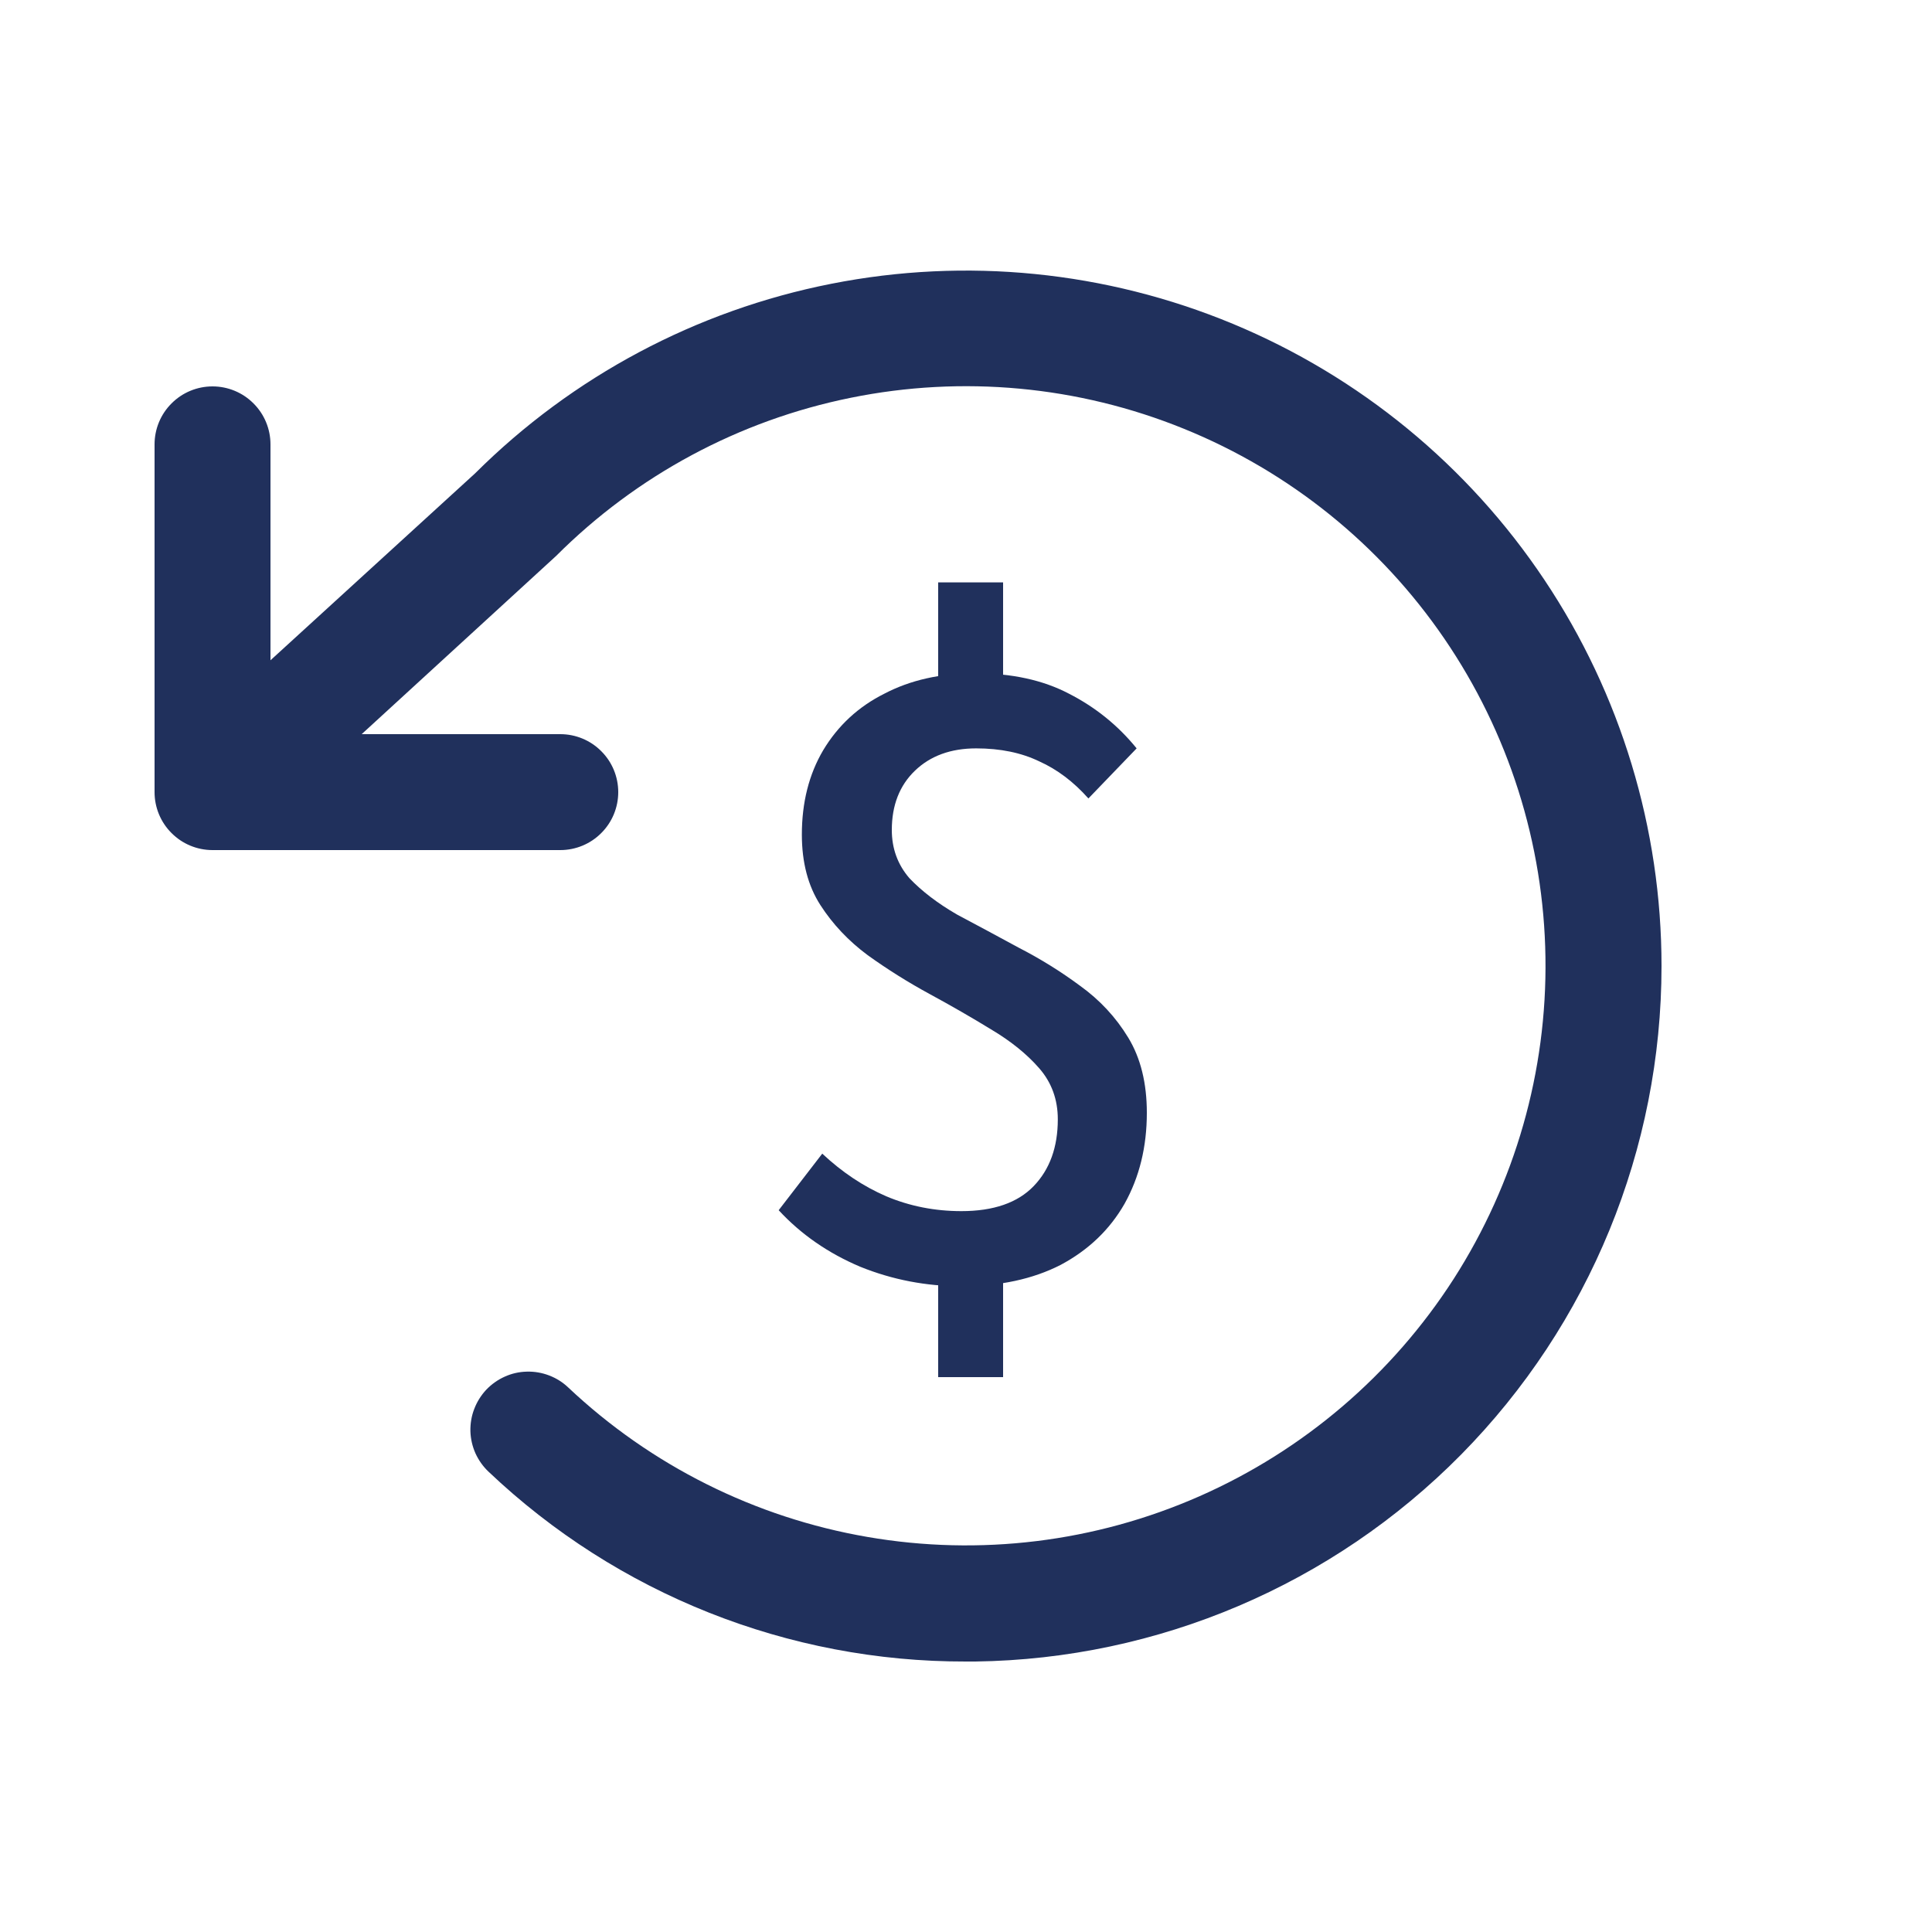
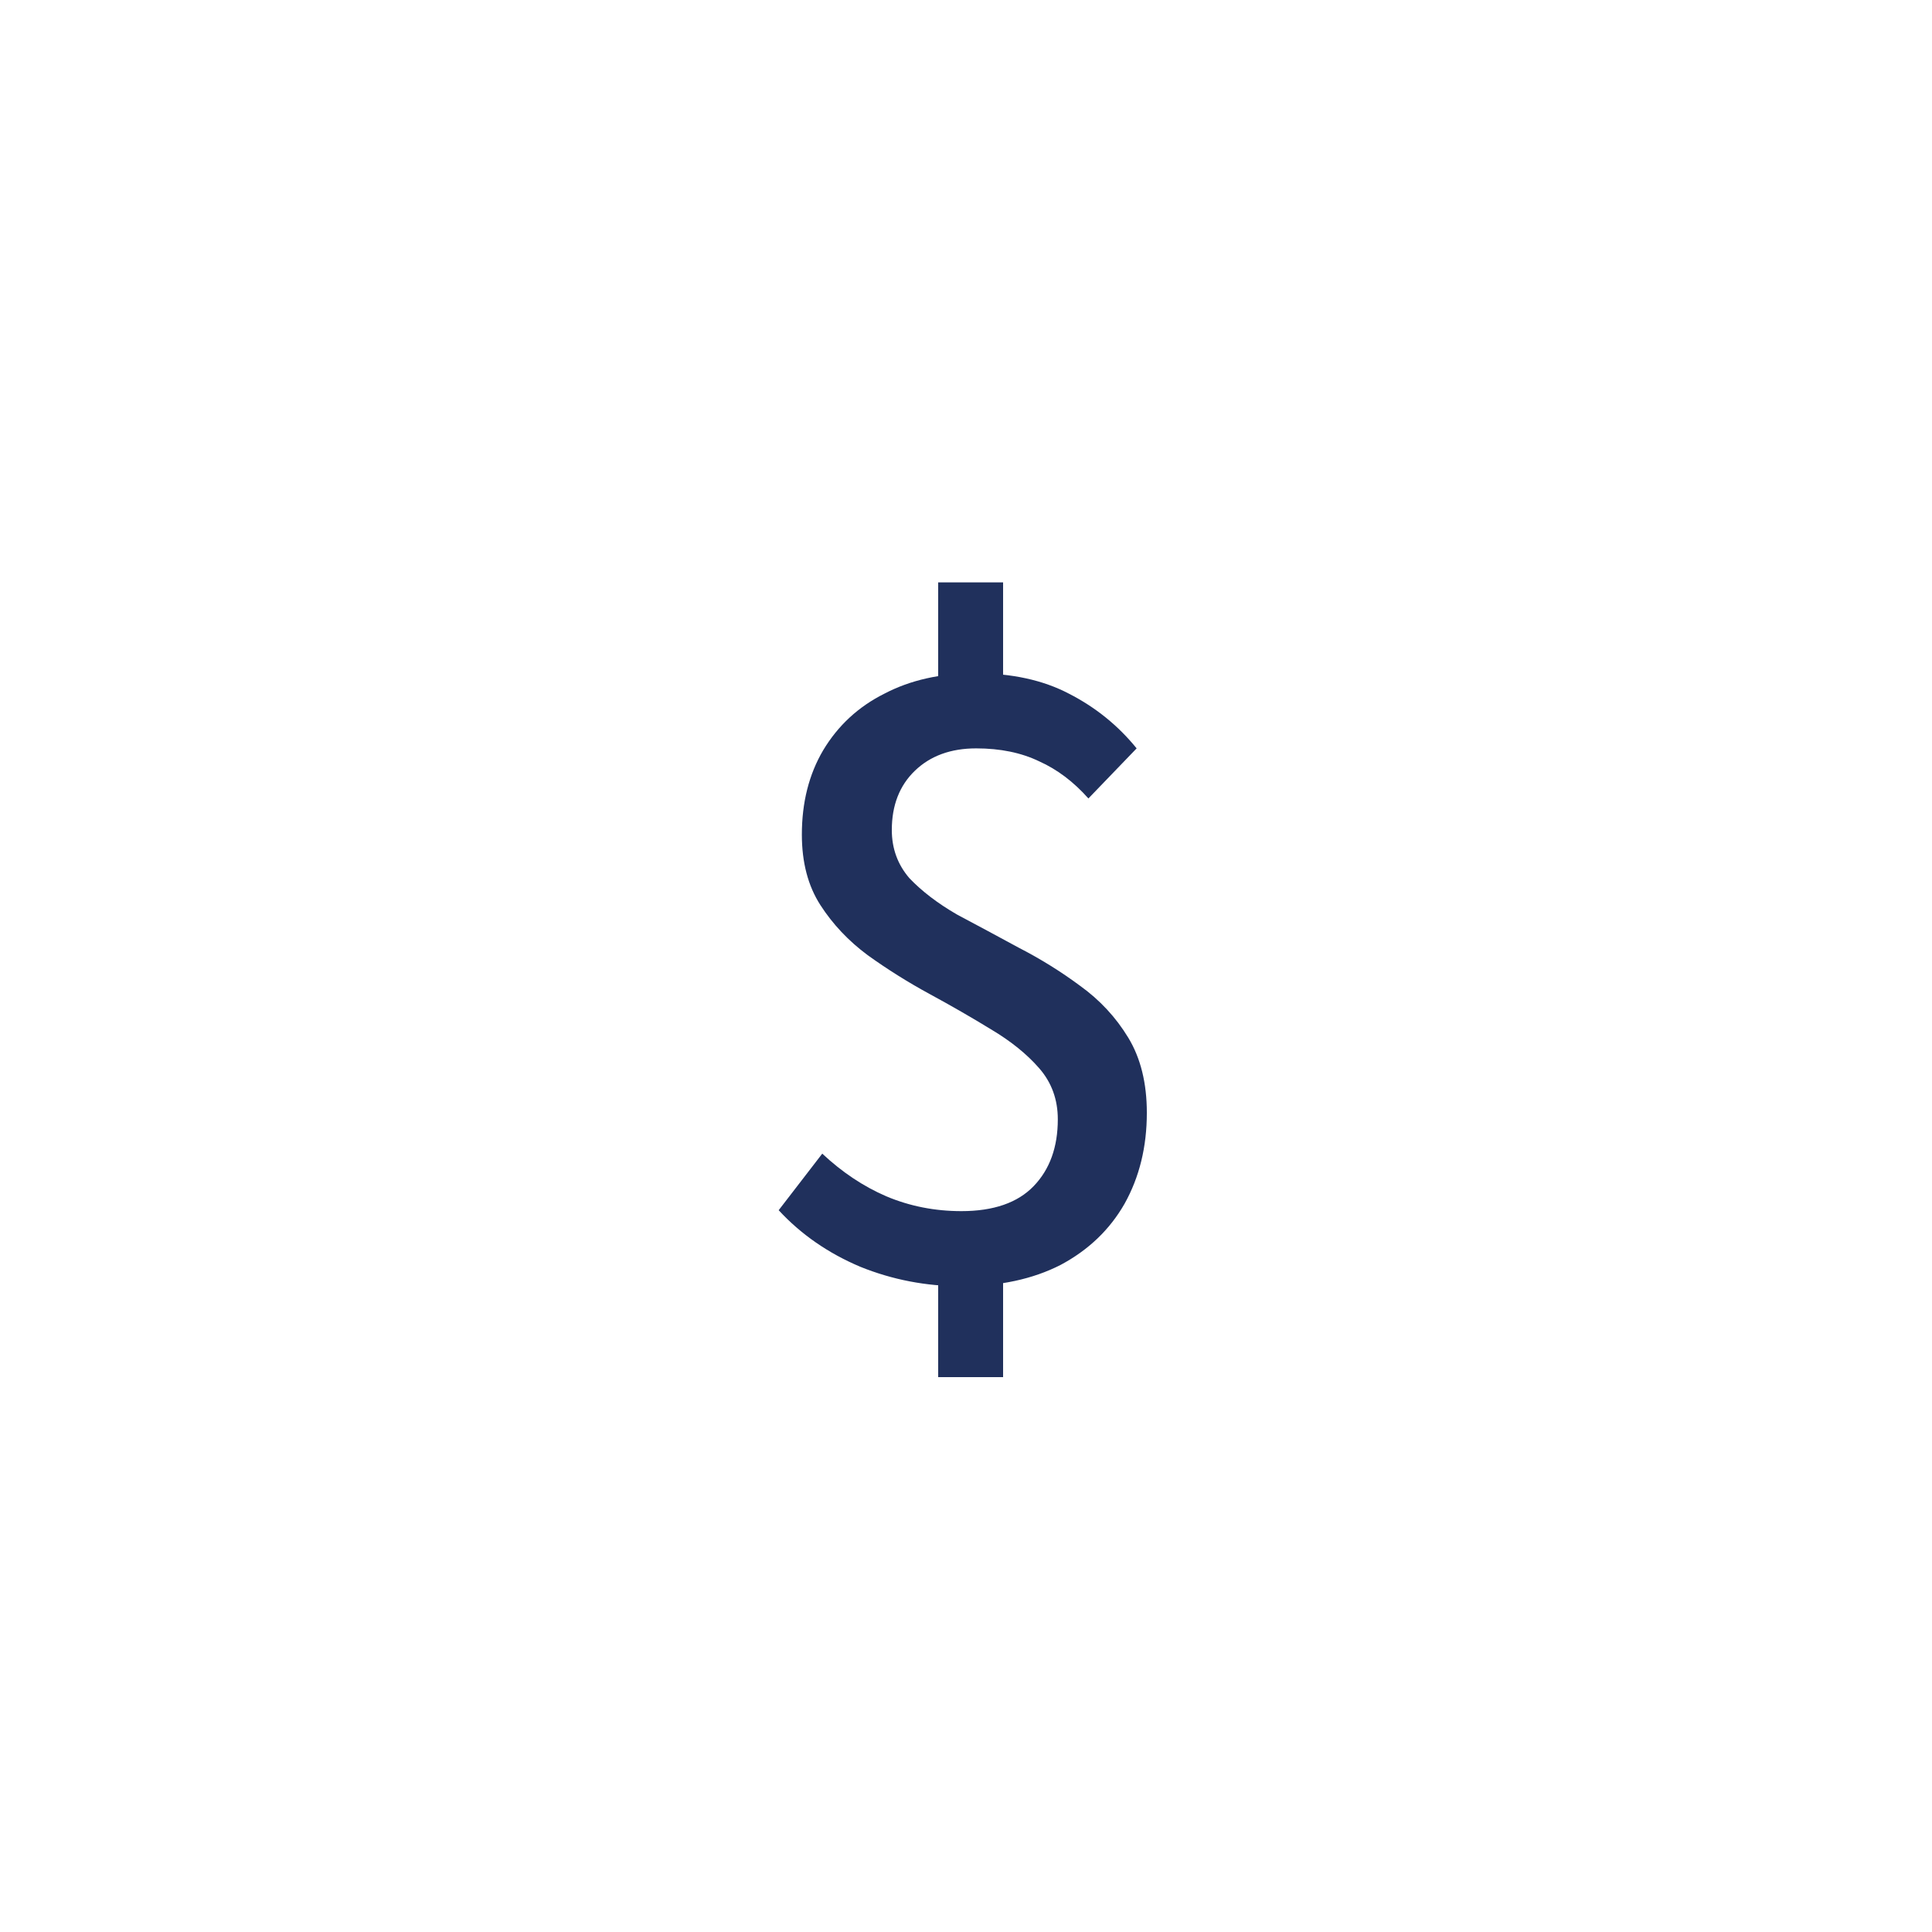
<svg xmlns="http://www.w3.org/2000/svg" width="25" height="25" viewBox="0 0 25 25" fill="none">
-   <path d="M21.5 12.5C21.5 14.866 20.569 17.137 18.907 18.822C17.245 20.506 14.987 21.468 12.621 21.5H12.5C10.201 21.506 7.989 20.626 6.322 19.044C6.25 18.976 6.193 18.895 6.152 18.805C6.112 18.715 6.09 18.618 6.087 18.52C6.085 18.421 6.101 18.323 6.137 18.231C6.172 18.139 6.225 18.055 6.292 17.983C6.36 17.912 6.441 17.854 6.531 17.814C6.621 17.773 6.718 17.751 6.817 17.749C6.915 17.746 7.013 17.763 7.105 17.798C7.197 17.833 7.282 17.886 7.353 17.954C8.425 18.965 9.772 19.638 11.225 19.888C12.677 20.139 14.171 19.956 15.52 19.362C16.869 18.768 18.013 17.79 18.81 16.55C19.606 15.309 20.02 13.862 19.998 12.388C19.977 10.914 19.521 9.48 18.689 8.263C17.857 7.046 16.685 6.102 15.319 5.548C13.953 4.993 12.455 4.854 11.01 5.147C9.565 5.439 8.239 6.151 7.197 7.193C7.189 7.201 7.181 7.209 7.172 7.216L4.68 9.5H7.25C7.449 9.5 7.64 9.579 7.78 9.72C7.921 9.86 8 10.051 8 10.25C8 10.449 7.921 10.64 7.78 10.78C7.64 10.921 7.449 11 7.25 11H2.75C2.551 11 2.36 10.921 2.22 10.78C2.079 10.64 2 10.449 2 10.25V5.75C2 5.551 2.079 5.36 2.22 5.22C2.36 5.079 2.551 5 2.75 5C2.949 5 3.14 5.079 3.28 5.22C3.421 5.36 3.5 5.551 3.5 5.75V8.544L6.148 6.125C7.408 4.87 9.012 4.016 10.757 3.672C12.502 3.327 14.309 3.508 15.952 4.19C17.594 4.872 18.998 6.025 19.985 7.504C20.973 8.983 21.5 10.722 21.5 12.5Z" fill="#20305C" />
  <path d="M12.44 16.644C11.984 16.644 11.548 16.56 11.132 16.392C10.716 16.216 10.364 15.972 10.076 15.66L10.64 14.928C10.896 15.168 11.172 15.352 11.468 15.48C11.772 15.608 12.096 15.672 12.44 15.672C12.856 15.672 13.168 15.564 13.376 15.348C13.584 15.132 13.688 14.844 13.688 14.484C13.688 14.228 13.608 14.008 13.448 13.824C13.288 13.64 13.08 13.472 12.824 13.32C12.576 13.168 12.312 13.016 12.032 12.864C11.752 12.712 11.484 12.544 11.228 12.36C10.98 12.176 10.776 11.96 10.616 11.712C10.456 11.464 10.376 11.16 10.376 10.8C10.376 10.384 10.468 10.02 10.652 9.708C10.844 9.388 11.108 9.144 11.444 8.976C11.78 8.8 12.172 8.712 12.62 8.712C13.092 8.712 13.496 8.8 13.832 8.976C14.176 9.152 14.468 9.388 14.708 9.684L14.084 10.332C13.892 10.116 13.68 9.956 13.448 9.852C13.216 9.74 12.944 9.684 12.632 9.684C12.304 9.684 12.04 9.78 11.84 9.972C11.64 10.164 11.54 10.42 11.54 10.74C11.54 10.98 11.616 11.188 11.768 11.364C11.928 11.532 12.132 11.688 12.38 11.832C12.636 11.968 12.904 12.112 13.184 12.264C13.464 12.408 13.728 12.572 13.976 12.756C14.232 12.94 14.44 13.164 14.6 13.428C14.76 13.692 14.84 14.016 14.84 14.4C14.84 14.84 14.744 15.232 14.552 15.576C14.36 15.912 14.084 16.176 13.724 16.368C13.364 16.552 12.936 16.644 12.44 16.644ZM12.14 17.82V16.2H12.98V17.82H12.14ZM12.14 9.12V7.536H12.98V9.12H12.14Z" fill="#20305C" />
</svg>